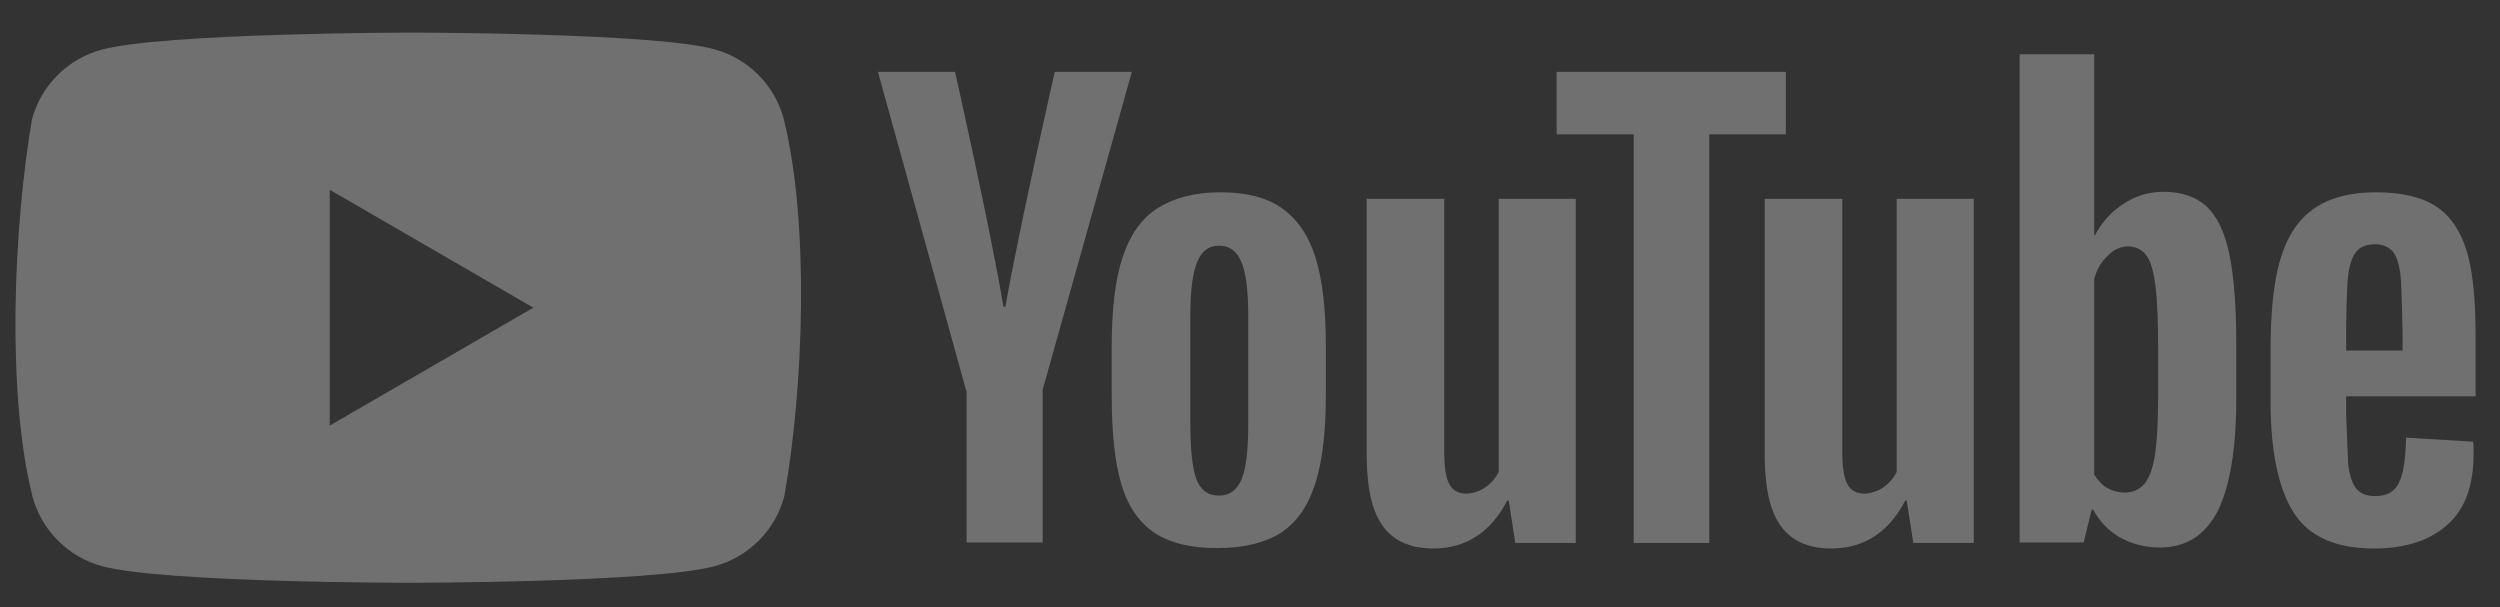
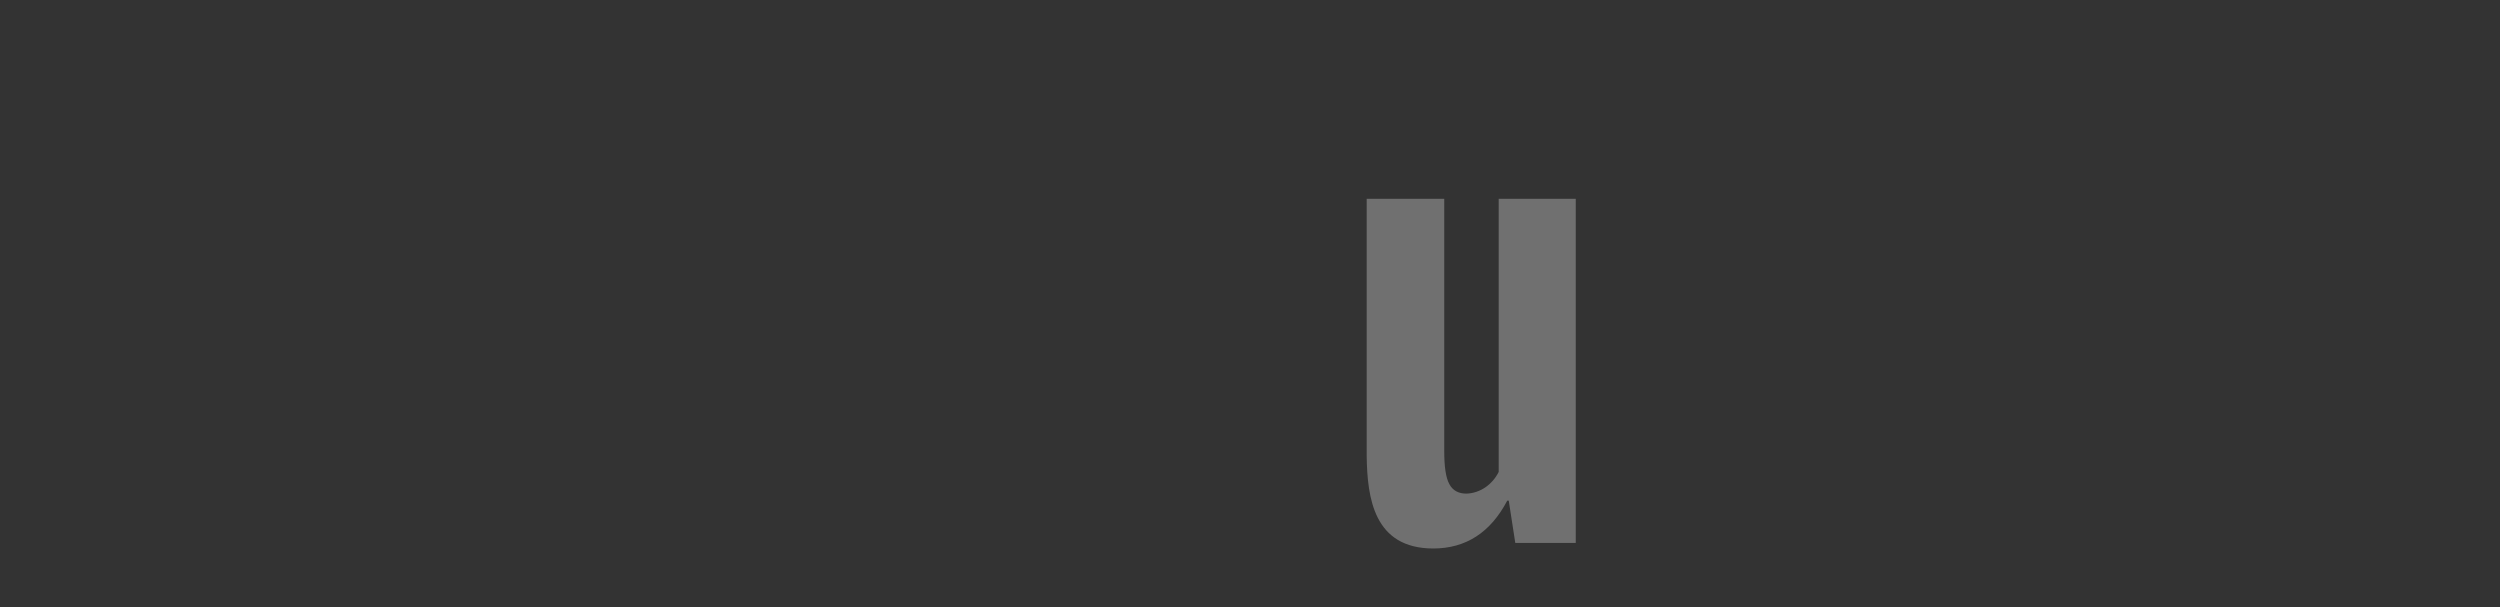
<svg xmlns="http://www.w3.org/2000/svg" width="70" height="17" viewBox="0 0 70 17" fill="none">
  <rect x="0" y="0" width="70" height="17" fill="#333333" stroke="none" />
-   <path fill-rule="evenodd" clip-rule="evenodd" d="M21.231 2.092C21.572 2.433 21.818 2.858 21.944 3.325C22.671 6.249 22.503 10.868 21.959 13.905C21.832 14.372 21.586 14.797 21.245 15.138C20.903 15.48 20.478 15.726 20.012 15.852C18.305 16.318 11.434 16.318 11.434 16.318C11.434 16.318 4.564 16.318 2.857 15.852C2.39 15.726 1.965 15.48 1.624 15.138C1.282 14.797 1.036 14.372 0.91 13.905C0.179 10.993 0.379 6.372 0.896 3.339C1.022 2.872 1.268 2.447 1.61 2.106C1.951 1.764 2.376 1.518 2.843 1.392C4.55 0.926 11.42 0.912 11.42 0.912C11.42 0.912 18.291 0.912 19.998 1.378C20.464 1.504 20.889 1.75 21.231 2.092ZM14.933 8.615L9.233 11.916V5.314L14.933 8.615Z" fill="white" fill-opacity="0.3" />
-   <path d="M32.327 14.921C31.89 14.624 31.579 14.173 31.396 13.552C31.213 12.931 31.128 12.113 31.128 11.083V9.687C31.128 8.657 31.227 7.81 31.438 7.19C31.65 6.555 31.974 6.103 32.426 5.821C32.877 5.539 33.456 5.384 34.175 5.384C34.881 5.384 35.459 5.525 35.882 5.821C36.306 6.118 36.63 6.569 36.828 7.19C37.025 7.81 37.124 8.643 37.124 9.673V11.069C37.124 12.099 37.025 12.917 36.828 13.538C36.63 14.159 36.32 14.61 35.882 14.907C35.445 15.189 34.852 15.344 34.119 15.344C33.357 15.358 32.764 15.203 32.327 14.921ZM34.768 13.411C34.895 13.101 34.951 12.579 34.951 11.873V8.869C34.951 8.177 34.895 7.669 34.768 7.359C34.641 7.035 34.429 6.879 34.133 6.879C33.837 6.879 33.639 7.035 33.512 7.359C33.385 7.683 33.329 8.177 33.329 8.869V11.873C33.329 12.579 33.385 13.101 33.498 13.411C33.611 13.722 33.822 13.877 34.133 13.877C34.429 13.877 34.641 13.722 34.768 13.411ZM65.692 11.112V11.605L65.748 13.002C65.79 13.312 65.861 13.538 65.974 13.679C66.087 13.82 66.27 13.891 66.51 13.891C66.835 13.891 67.06 13.764 67.173 13.51C67.3 13.256 67.356 12.833 67.371 12.254L69.247 12.367C69.261 12.452 69.261 12.565 69.261 12.706C69.261 13.595 69.021 14.258 68.527 14.695C68.034 15.132 67.356 15.358 66.468 15.358C65.395 15.358 64.648 15.02 64.225 14.356C63.801 13.693 63.576 12.649 63.576 11.253V9.546C63.624 7.147 64.045 5.391 66.524 5.384C67.272 5.384 67.836 5.525 68.231 5.793C68.626 6.061 68.908 6.484 69.078 7.063C69.247 7.641 69.317 8.431 69.317 9.447V11.098H65.692V11.112ZM65.974 7.049C65.861 7.19 65.79 7.401 65.748 7.712C65.706 8.022 65.692 9.122 65.692 9.122V9.814H67.272V9.122C67.272 9.814 67.258 8.036 67.215 7.712C67.173 7.387 67.103 7.162 66.99 7.035C66.877 6.908 66.707 6.837 66.482 6.837C66.242 6.851 66.073 6.922 65.974 7.049ZM27.051 10.928L24.582 2.012H26.741C26.741 2.012 27.749 6.484 28.095 8.586H28.151C28.544 6.355 29.534 2.012 29.534 2.012H31.692L29.195 10.914V15.189H27.065V10.928H27.051Z" fill="white" fill-opacity="0.3" />
  <path d="M44.121 5.567V15.203H42.428L42.245 14.018H42.203C41.737 14.907 41.046 15.358 40.129 15.358C38.468 15.354 38.283 13.947 38.267 12.762V5.567H40.439V12.635C40.439 13.059 40.481 13.369 40.58 13.552C40.781 13.944 41.3 13.844 41.582 13.651C41.745 13.541 41.876 13.39 41.963 13.214V5.567H44.121Z" fill="white" fill-opacity="0.3" />
-   <path d="M55.266 5.567V15.203H53.573L53.389 14.018H53.347C52.882 14.907 52.19 15.358 51.273 15.358C49.613 15.354 49.428 13.947 49.411 12.762V5.567H51.584V12.635C51.584 13.059 51.626 13.369 51.725 13.552C51.925 13.944 52.444 13.844 52.726 13.651C52.889 13.541 53.021 13.39 53.107 13.214V5.567H55.266Z" fill="white" fill-opacity="0.3" />
-   <path d="M50.018 3.762H47.86V15.203H45.743V3.762H43.585V2.012H50.004V3.762H50.018ZM62.419 7.105C62.292 6.499 62.08 6.061 61.784 5.779C61.488 5.511 61.093 5.37 60.571 5.37C60.174 5.369 59.785 5.487 59.456 5.709C59.103 5.934 58.849 6.231 58.652 6.597H58.638V1.519H56.55V15.189H58.342L58.567 14.272H58.61C58.782 14.595 59.041 14.864 59.357 15.048C59.696 15.231 60.063 15.33 60.472 15.33C61.205 15.33 61.742 14.991 62.094 14.314C62.433 13.637 62.616 12.579 62.616 11.154V9.63C62.616 8.558 62.546 7.712 62.419 7.105ZM60.429 11.041C60.429 11.747 60.401 12.297 60.345 12.692C60.288 13.087 60.19 13.369 60.049 13.538C59.907 13.708 59.724 13.792 59.498 13.792C59.061 13.778 58.813 13.581 58.638 13.284V7.811C58.708 7.543 58.835 7.331 59.019 7.162C59.329 6.813 59.86 6.809 60.105 7.162C60.232 7.331 60.303 7.627 60.359 8.036C60.401 8.445 60.429 9.024 60.429 9.786V11.041Z" fill="white" fill-opacity="0.3" />
</svg>